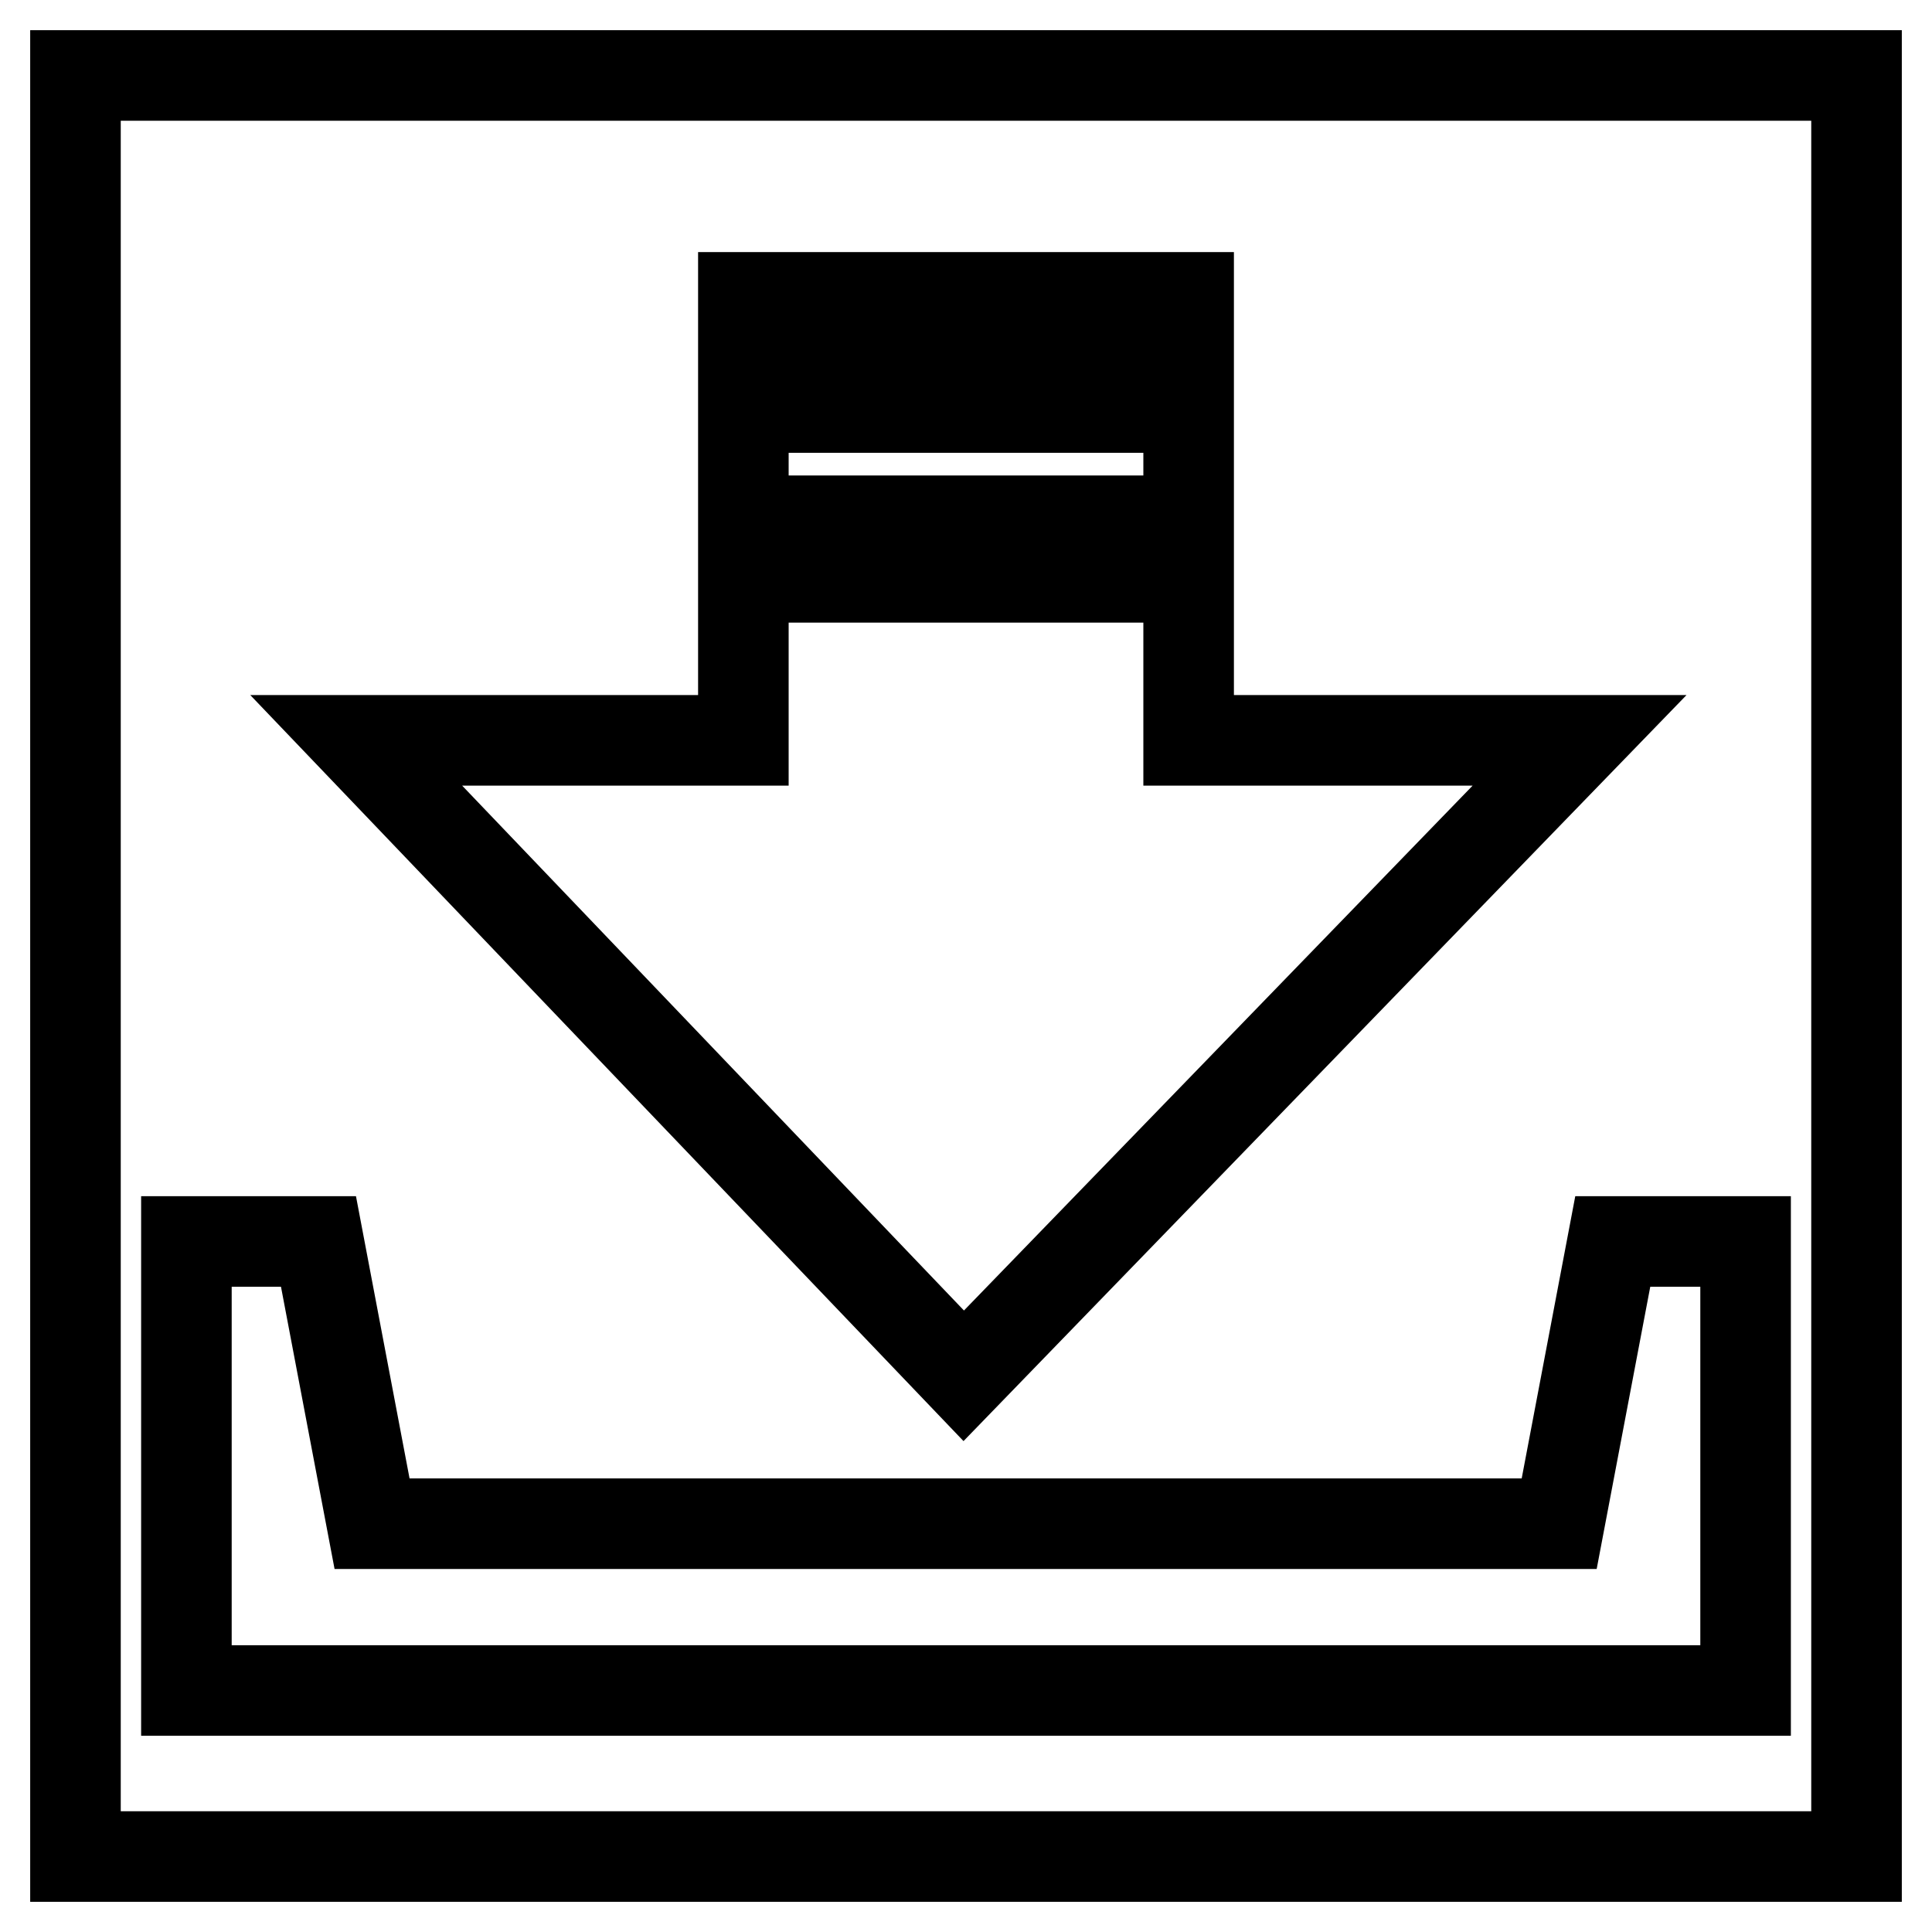
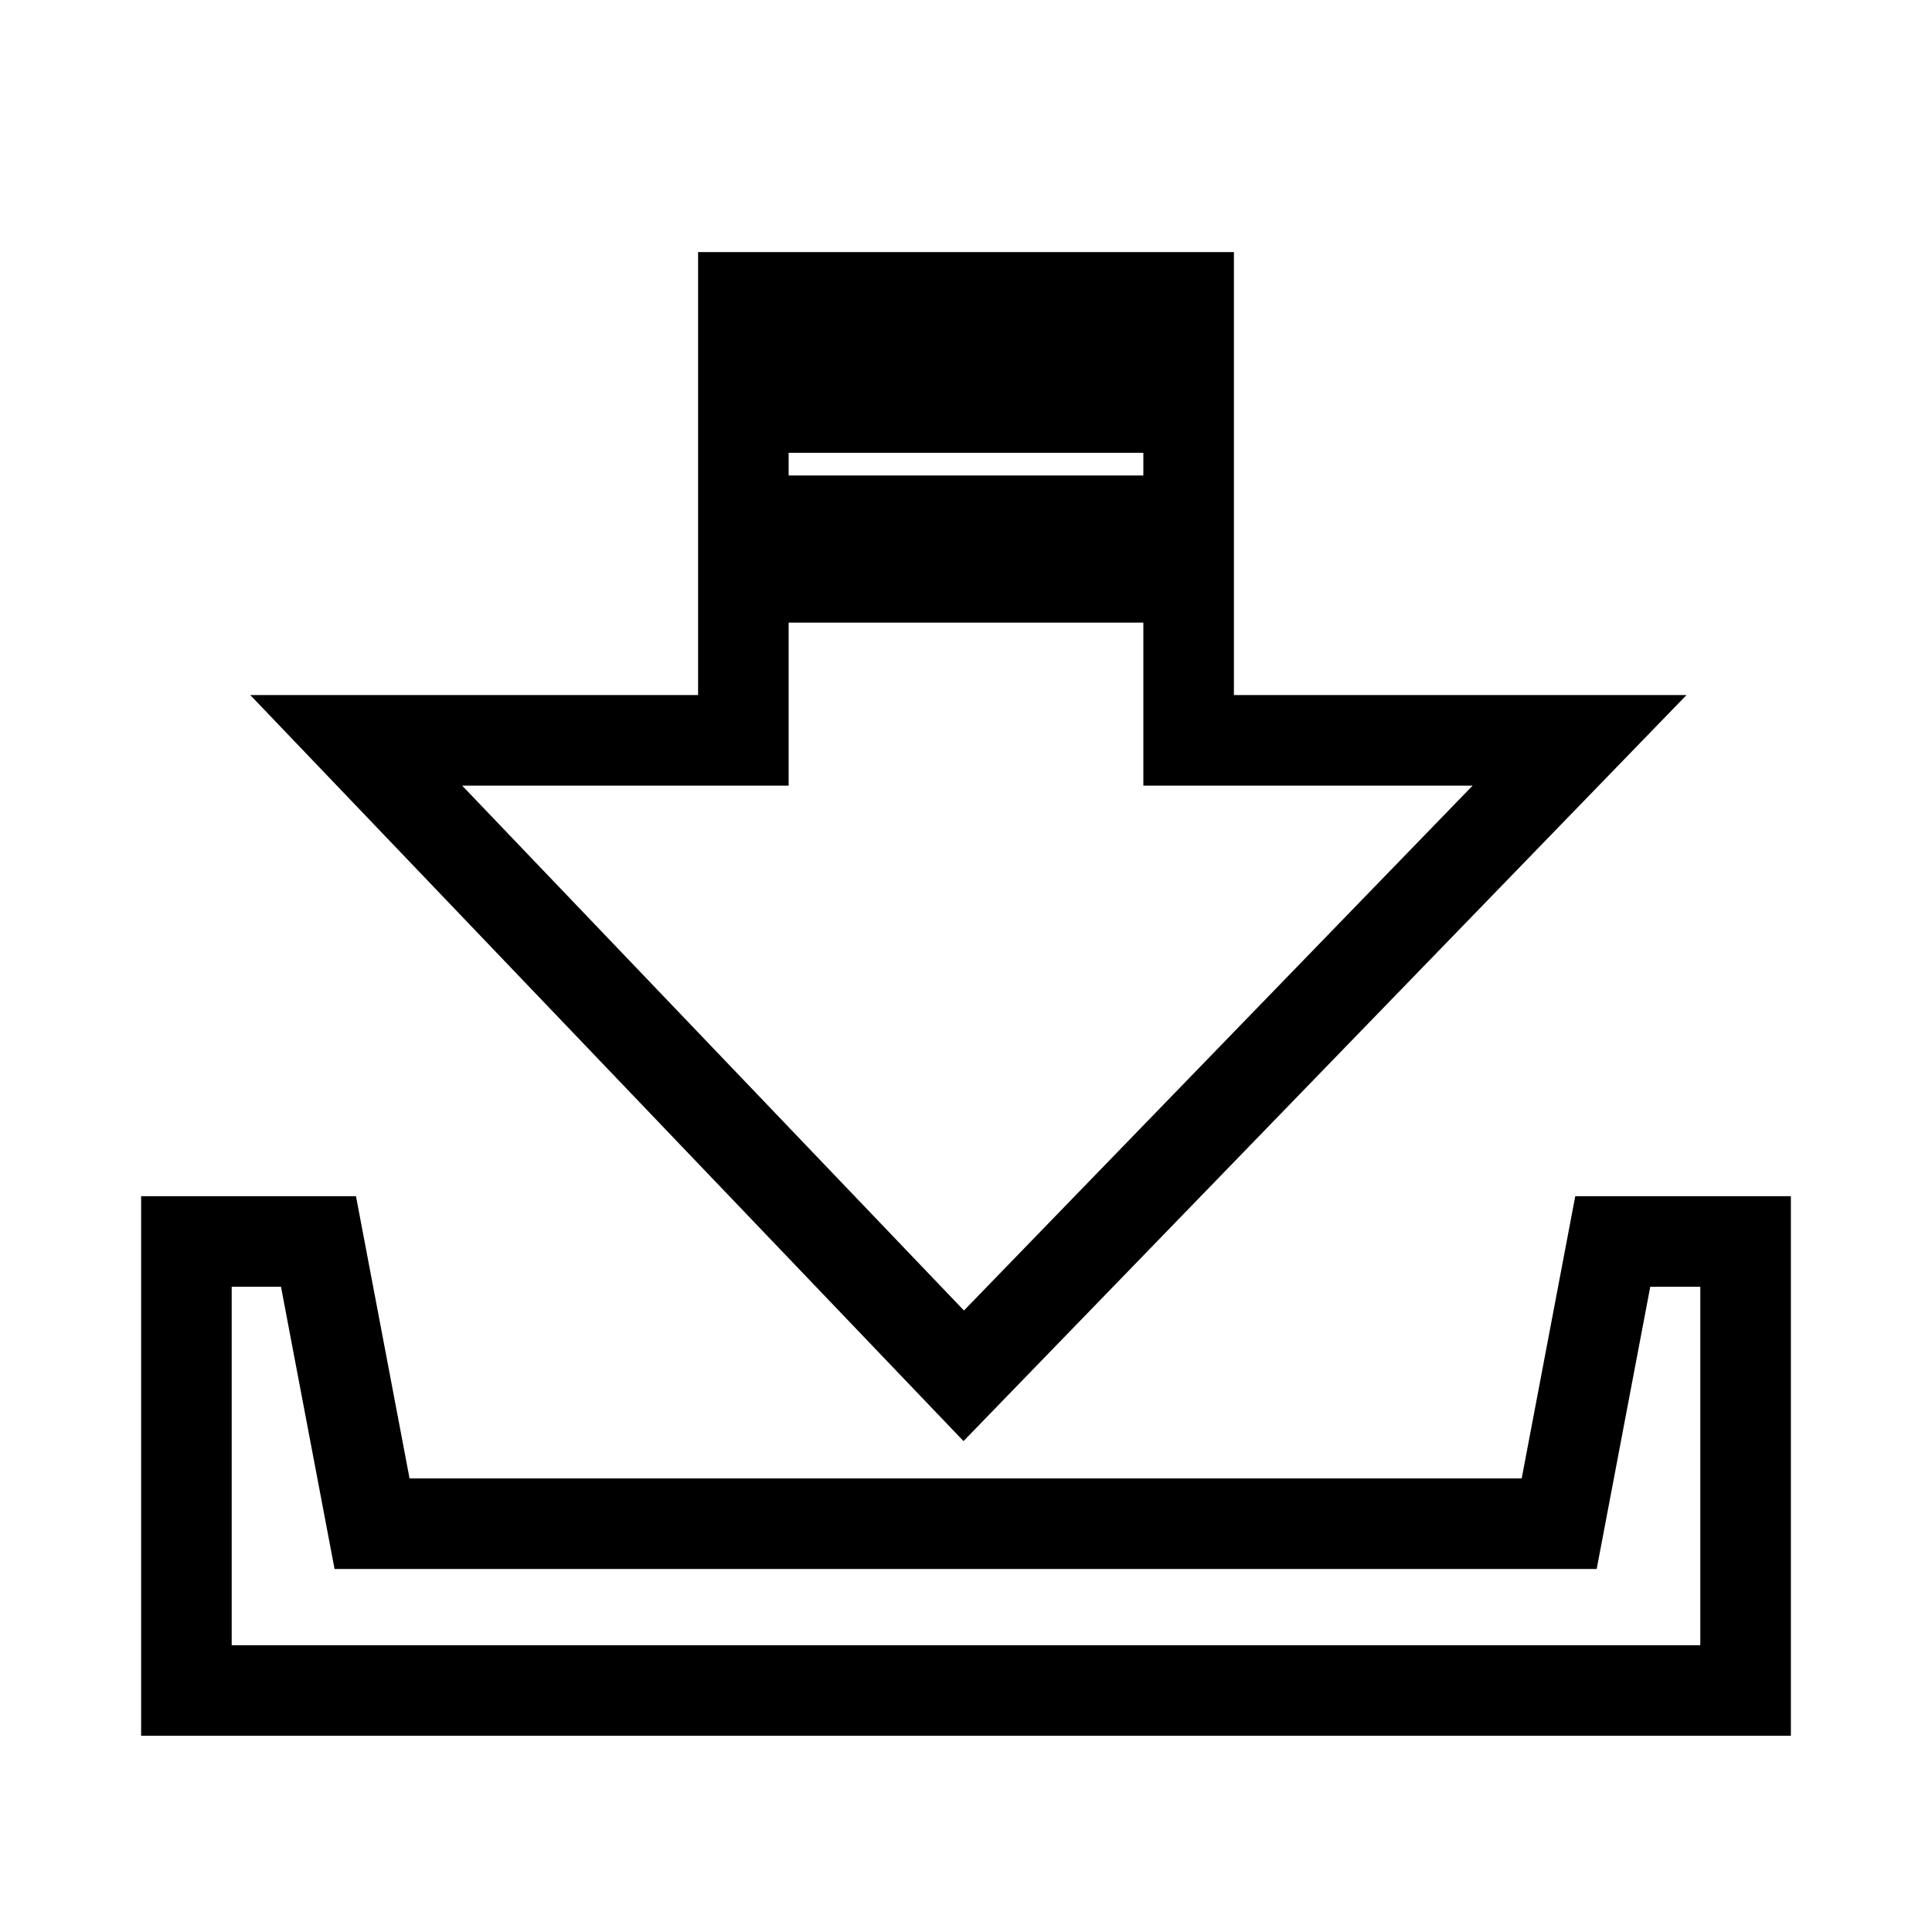
<svg xmlns="http://www.w3.org/2000/svg" version="1.1" x="0px" y="0px" viewBox="0 0 256 256" enable-background="new 0 0 256 256" xml:space="preserve">
  <g>
    <g>
-       <path stroke-width="12" fill-opacity="0" stroke="#000000" d="M10,10h236v236H10V10z" />
      <path stroke-width="12" fill-opacity="0" stroke="#000000" d="M213.7,164.5l-7.1,37.4H49.3l-7.1-37.4H24.7V224h206.6v-59.5H213.7z M209.3,98.1h-51.8V76.5h-59v21.6H47.2l80.5,84.2L209.3,98.1z M157.5,39.4h-59v7.9h59V39.4z M157.5,54h-59v15h59V54z" />
    </g>
  </g>
</svg>